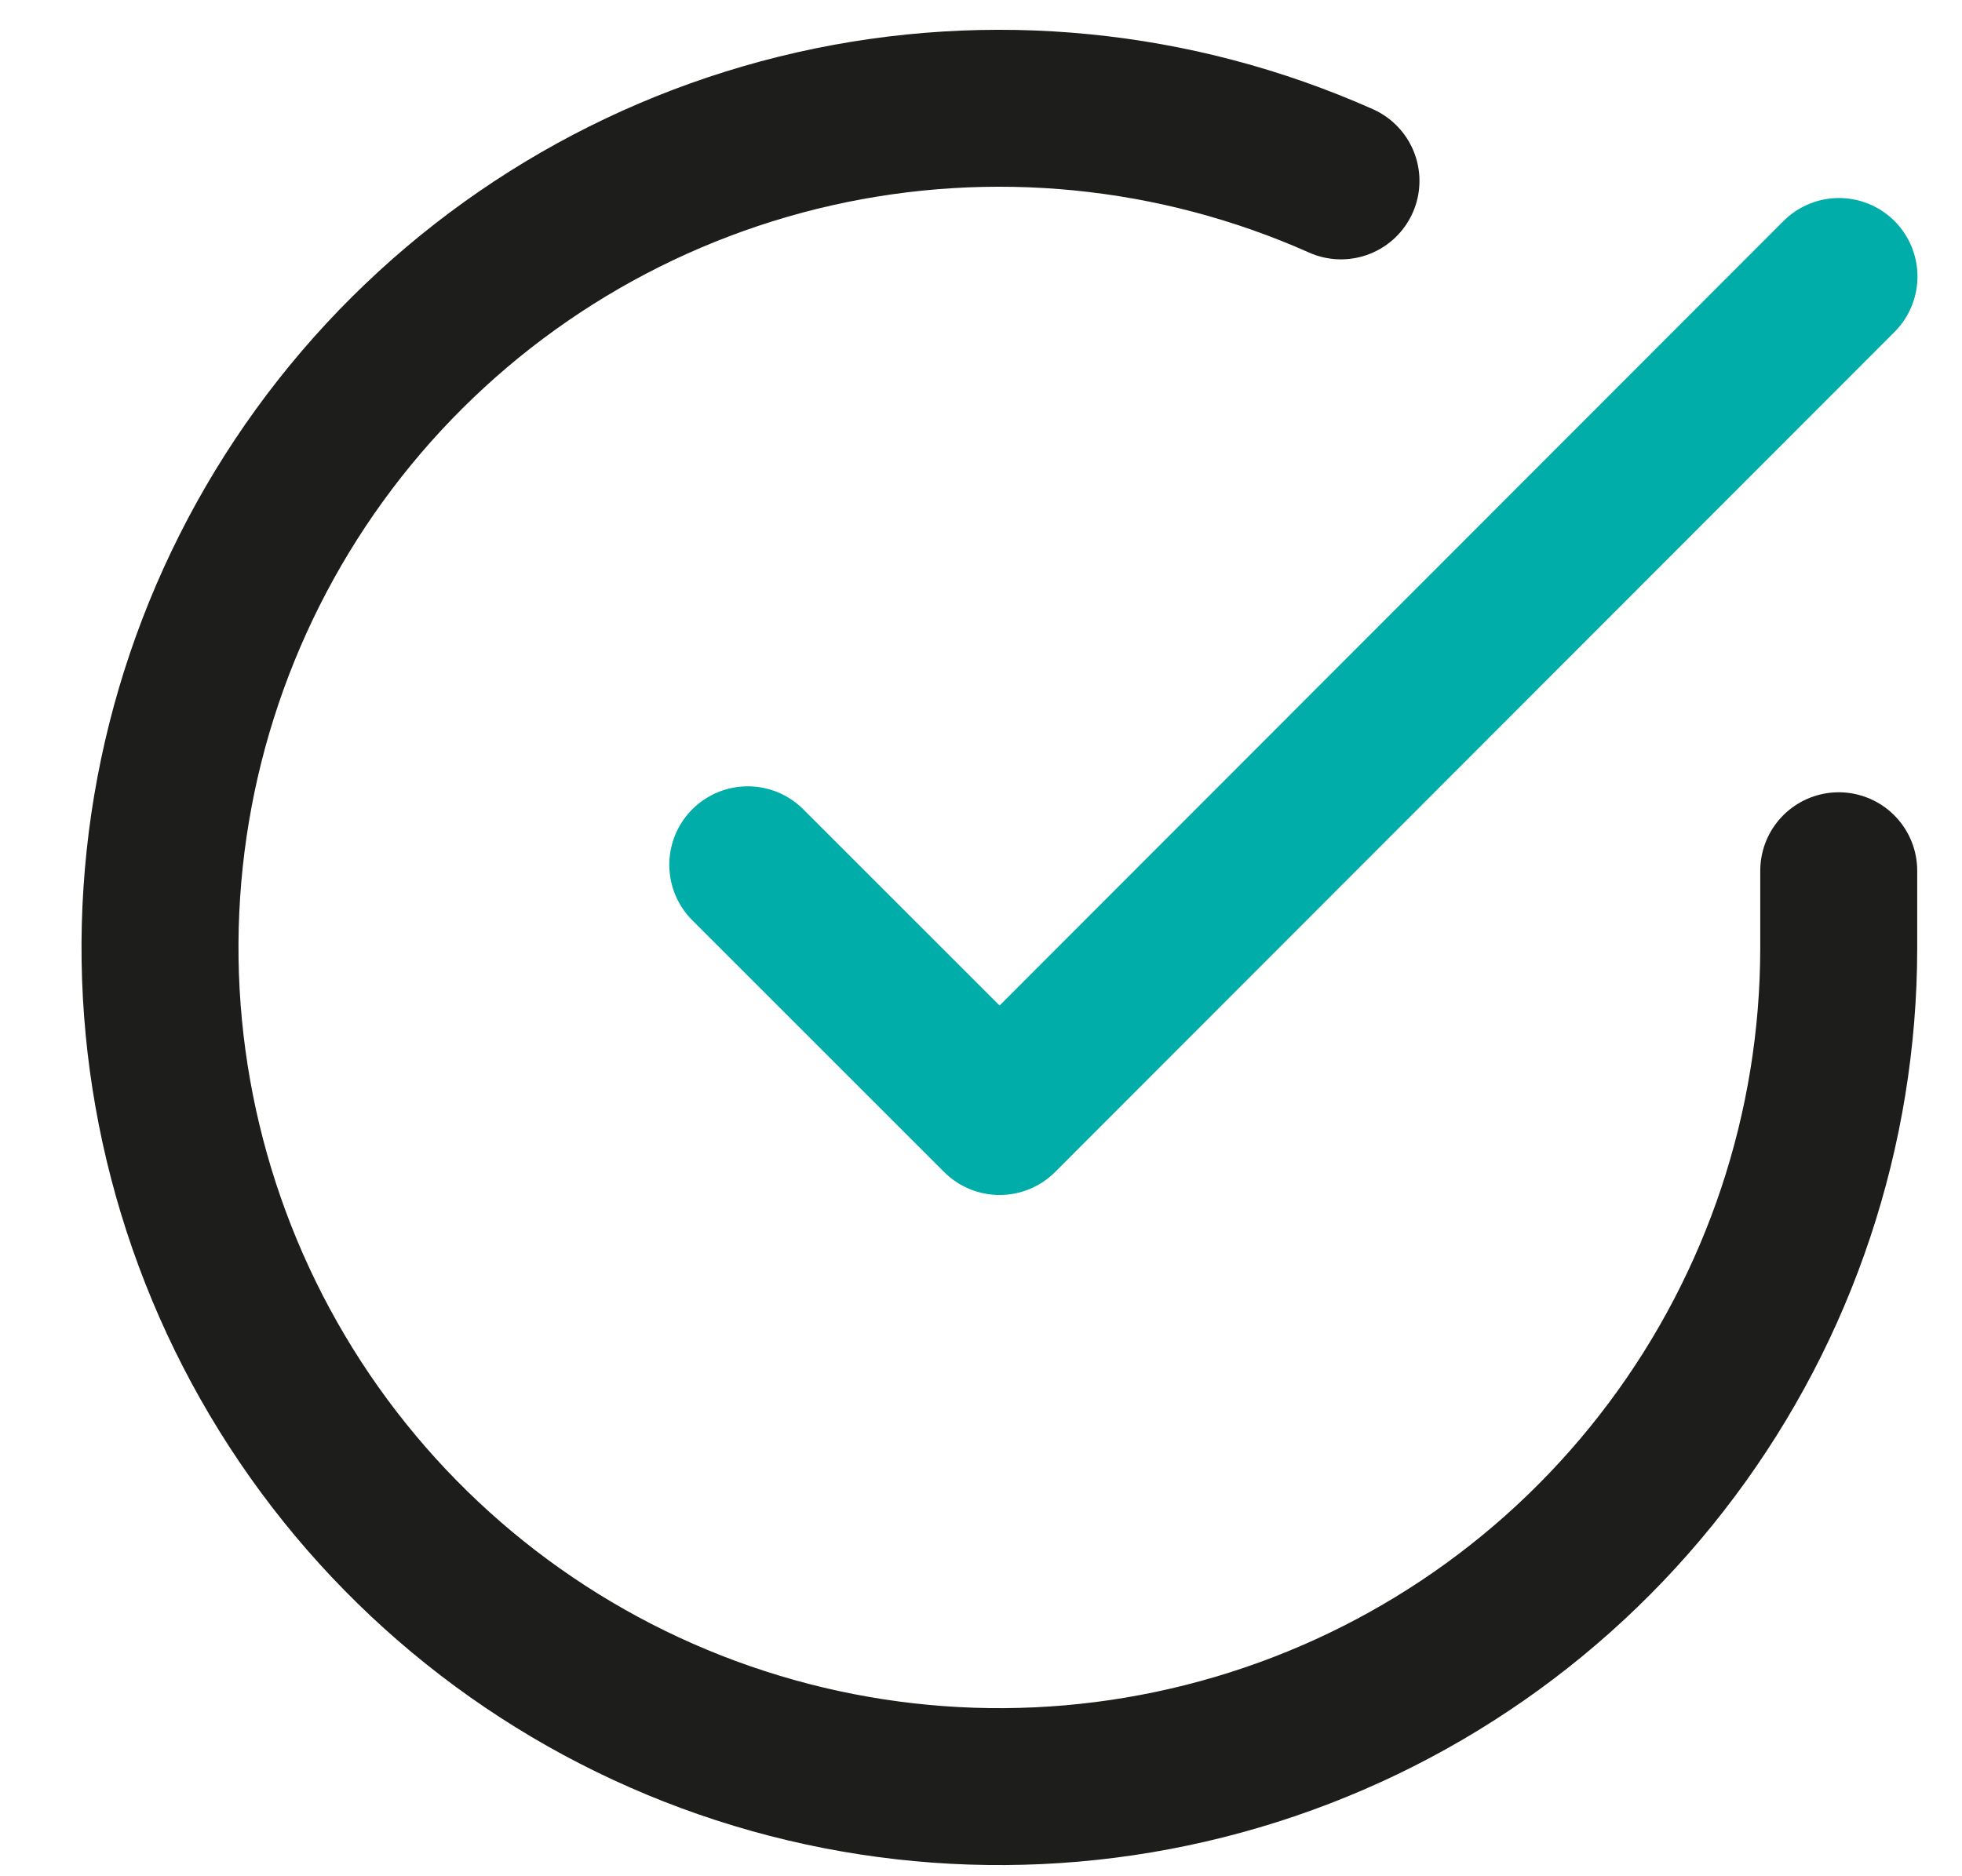
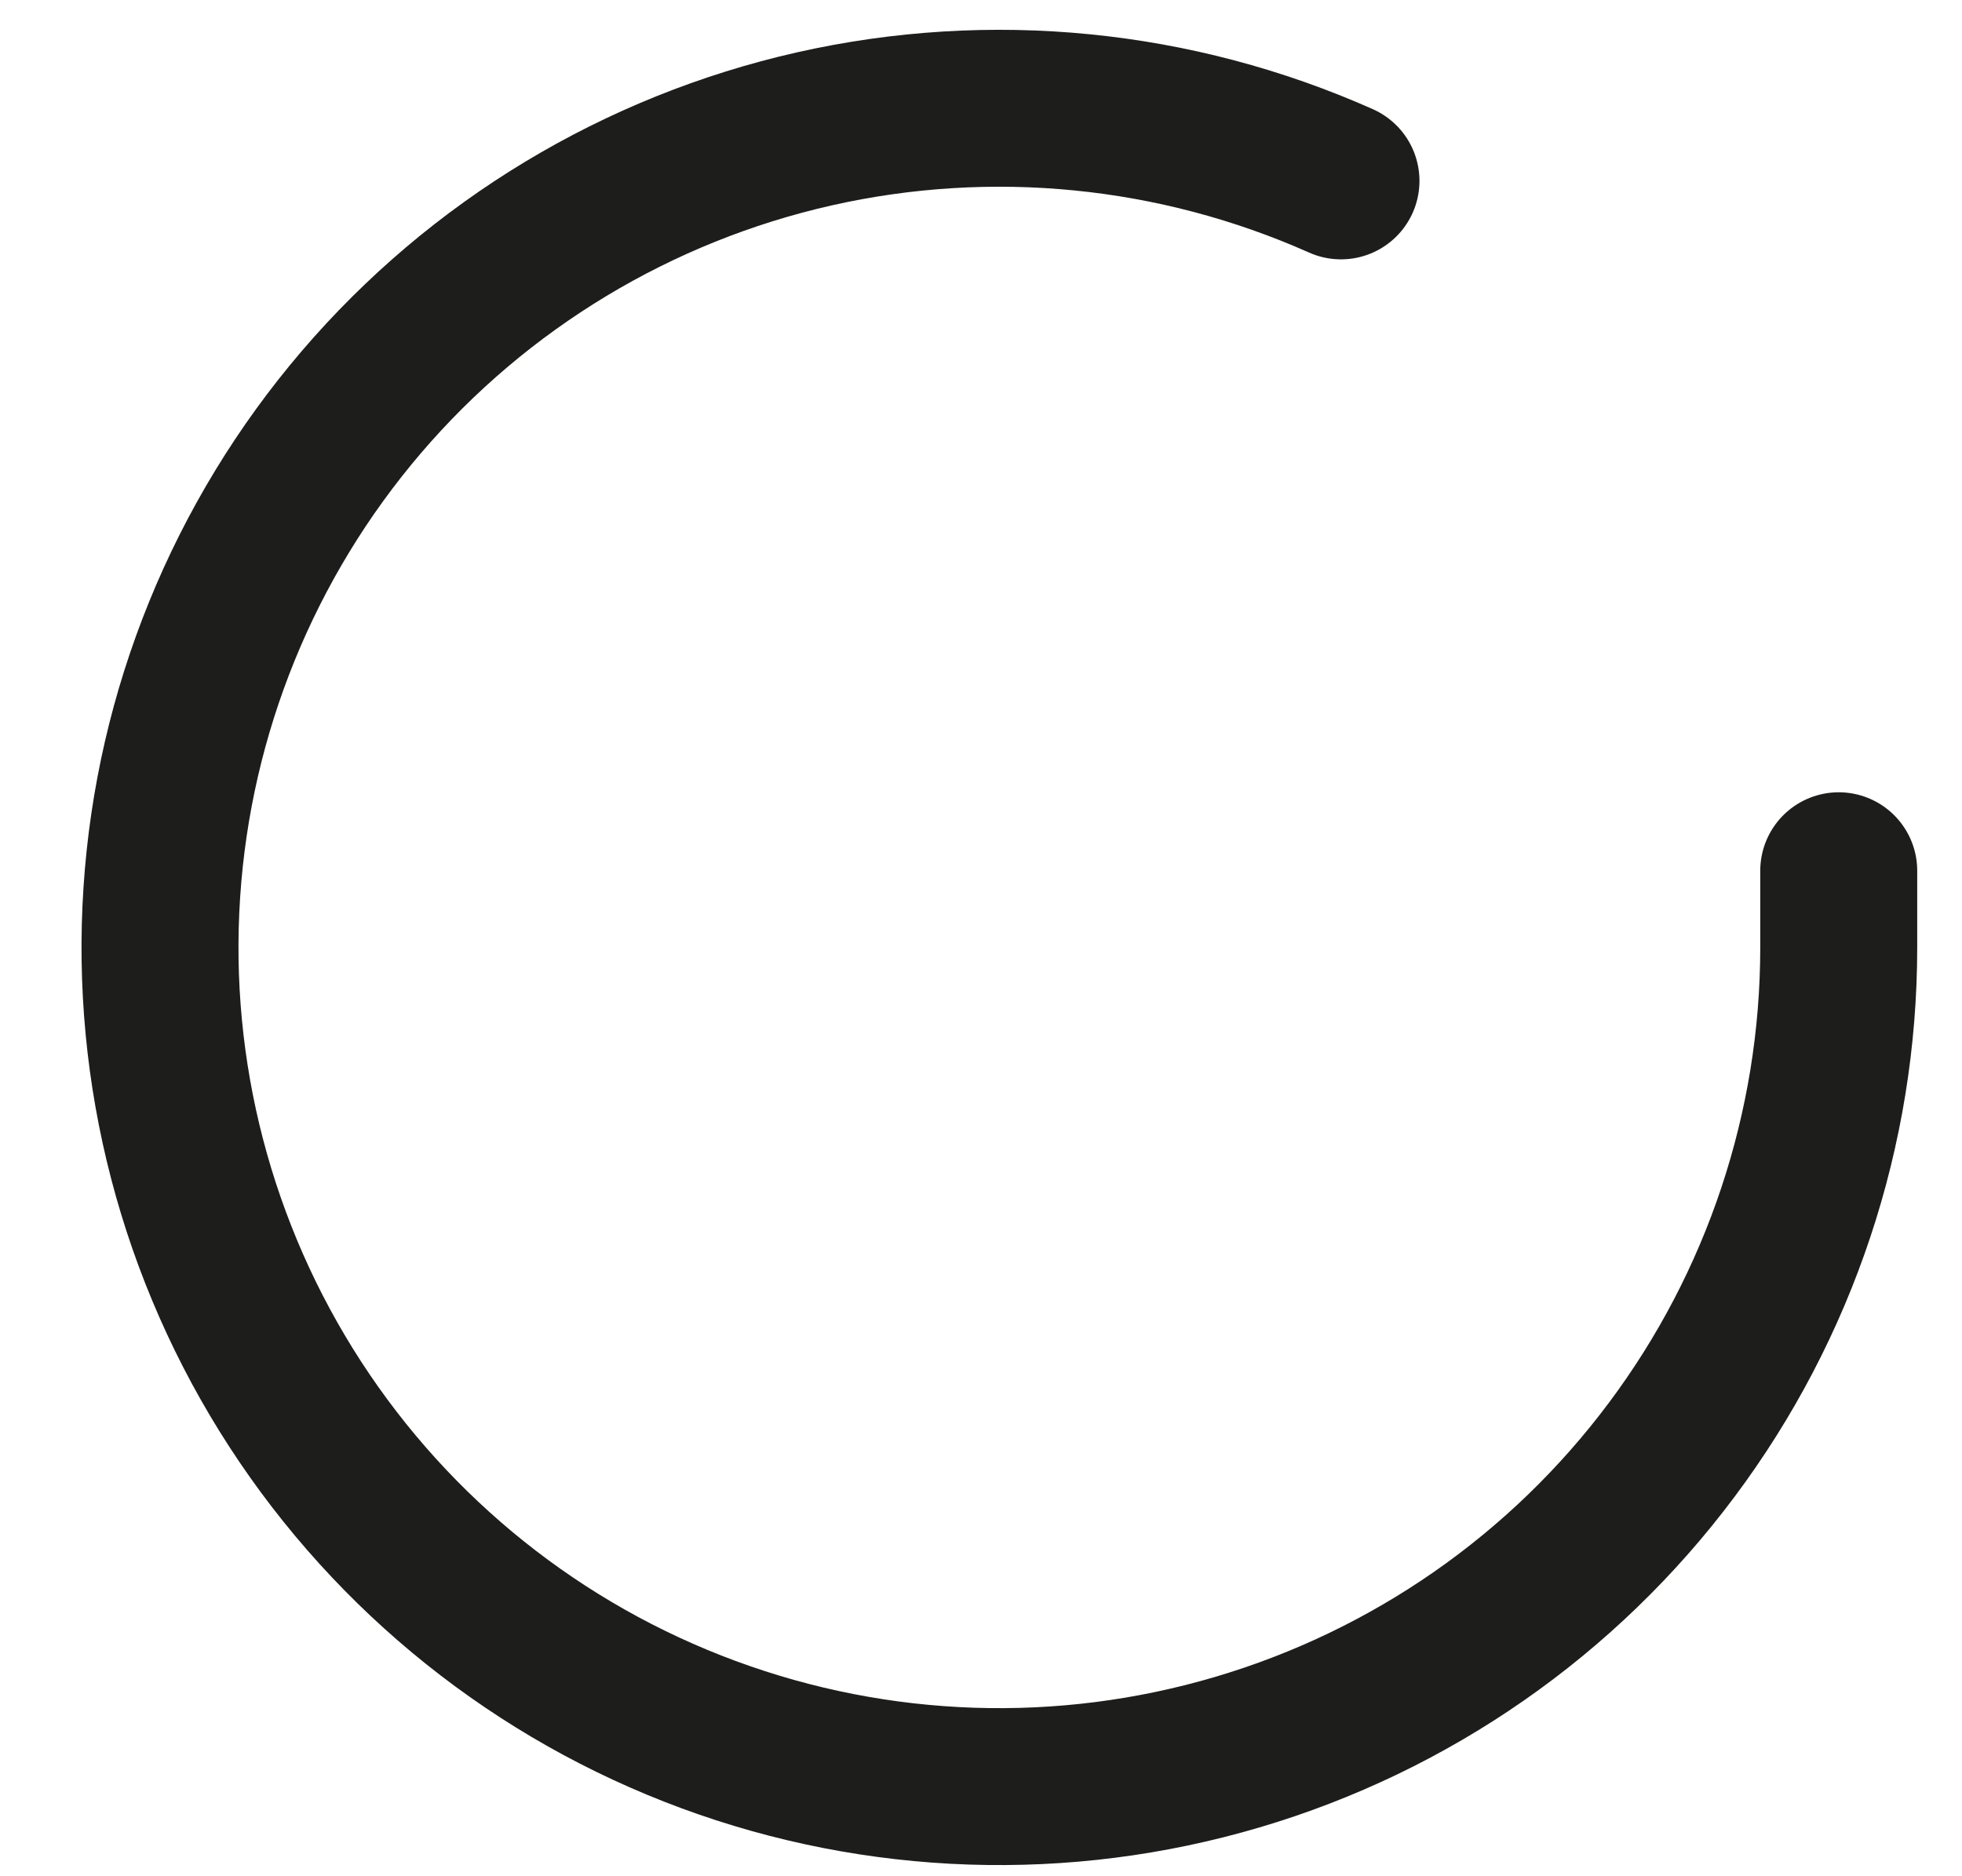
<svg xmlns="http://www.w3.org/2000/svg" width="23" height="22" viewBox="0 0 23 22" fill="none">
  <path d="M21.555 10.21V11.115C21.554 13.237 20.867 15.302 19.596 17.001C18.326 18.701 16.54 19.944 14.505 20.545C12.47 21.147 10.296 21.075 8.305 20.339C6.315 19.604 4.616 18.245 3.461 16.465C2.306 14.685 1.757 12.579 1.897 10.462C2.036 8.345 2.857 6.329 4.235 4.716C5.614 3.103 7.477 1.979 9.547 1.511C11.617 1.044 13.782 1.258 15.72 2.121" stroke="#1D1D1B" stroke-width="1.84" stroke-linecap="round" stroke-linejoin="round" />
-   <path d="M21.558 3.242L11.718 13.092L8.766 10.14" stroke="#00ADA9" stroke-width="1.84" stroke-linecap="round" stroke-linejoin="round" />
</svg>